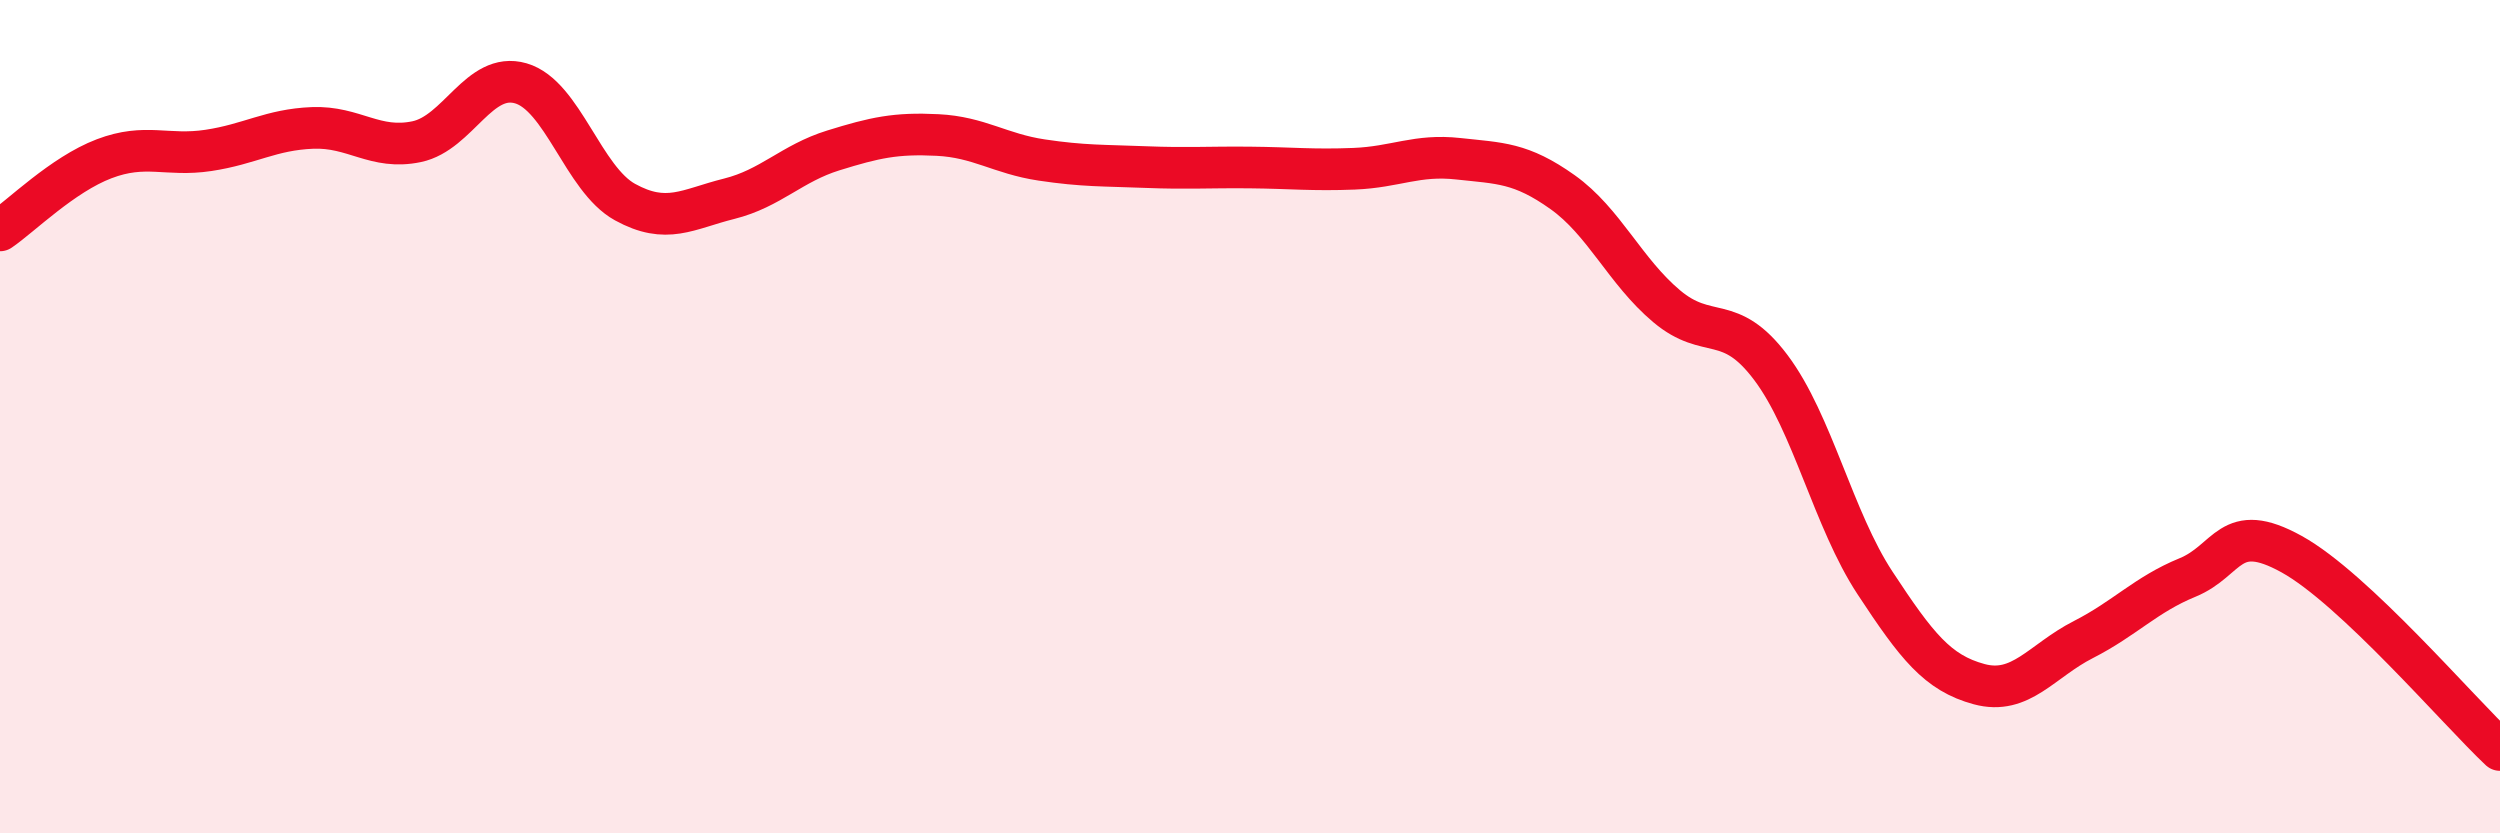
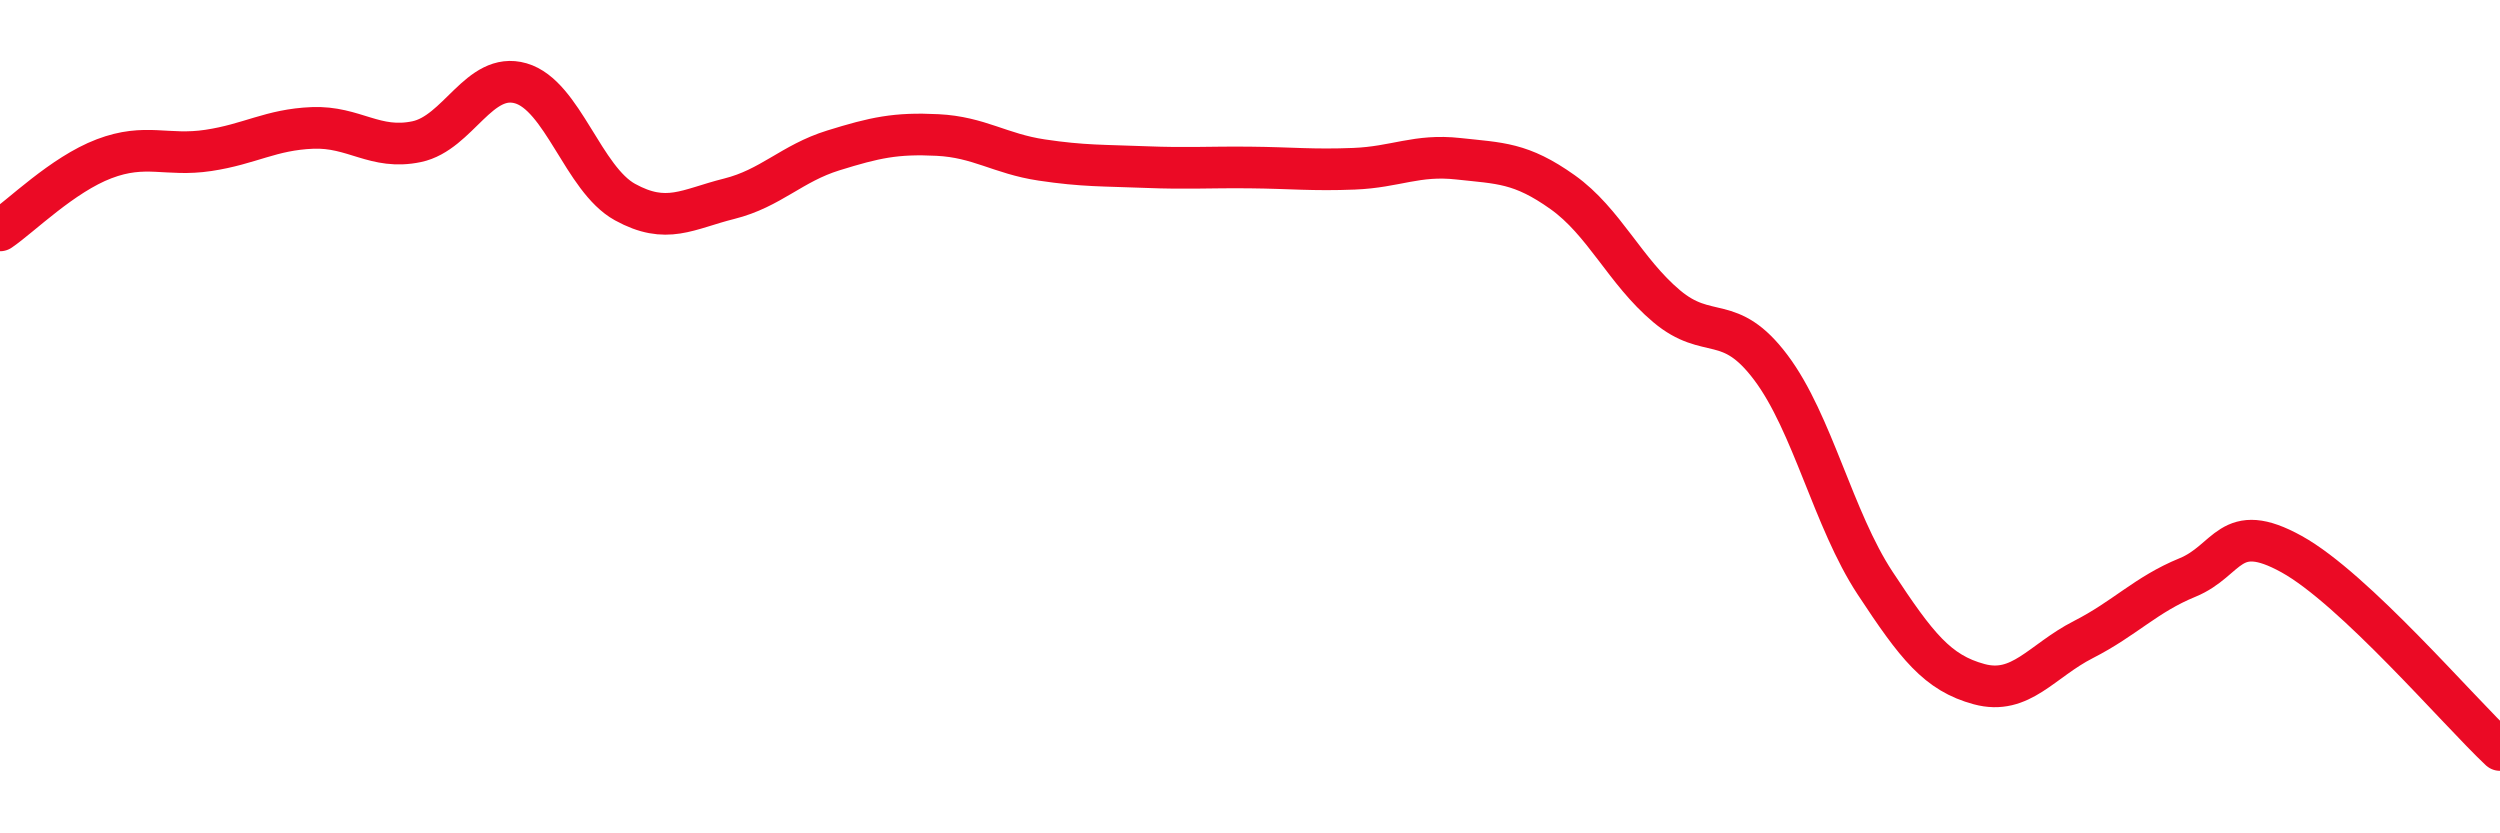
<svg xmlns="http://www.w3.org/2000/svg" width="60" height="20" viewBox="0 0 60 20">
-   <path d="M 0,5.53 C 0.5,5.19 1.5,4.19 2.5,3.81 C 3.5,3.43 4,3.76 5,3.61 C 6,3.46 6.5,3.11 7.5,3.07 C 8.5,3.03 9,3.61 10,3.4 C 11,3.19 11.5,1.71 12.5,2 C 13.5,2.29 14,4.3 15,4.85 C 16,5.4 16.5,5.02 17.5,4.77 C 18.5,4.52 19,3.92 20,3.61 C 21,3.3 21.5,3.19 22.5,3.24 C 23.5,3.29 24,3.69 25,3.84 C 26,3.99 26.5,3.97 27.5,4.01 C 28.5,4.05 29,4.01 30,4.02 C 31,4.03 31.5,4.09 32.5,4.05 C 33.5,4.01 34,3.7 35,3.81 C 36,3.92 36.5,3.9 37.5,4.61 C 38.5,5.32 39,6.51 40,7.35 C 41,8.19 41.5,7.49 42.5,8.82 C 43.5,10.15 44,12.47 45,13.99 C 46,15.51 46.5,16.15 47.5,16.42 C 48.5,16.69 49,15.86 50,15.35 C 51,14.84 51.5,14.27 52.5,13.86 C 53.5,13.45 53.5,12.47 55,13.3 C 56.5,14.13 59,17.06 60,18L60 20L0 20Z" fill="#EB0A25" opacity="0.1" stroke-linecap="round" stroke-linejoin="round" />
  <path d="M 0,5.53 C 0.5,5.19 1.5,4.19 2.5,3.81 C 3.5,3.43 4,3.76 5,3.61 C 6,3.46 6.5,3.11 7.5,3.07 C 8.5,3.03 9,3.61 10,3.4 C 11,3.19 11.5,1.71 12.5,2 C 13.5,2.29 14,4.3 15,4.85 C 16,5.4 16.5,5.02 17.5,4.77 C 18.5,4.52 19,3.92 20,3.61 C 21,3.3 21.5,3.19 22.5,3.24 C 23.5,3.29 24,3.69 25,3.84 C 26,3.99 26.5,3.97 27.5,4.01 C 28.5,4.05 29,4.01 30,4.02 C 31,4.03 31.5,4.09 32.5,4.05 C 33.5,4.01 34,3.7 35,3.81 C 36,3.92 36.5,3.9 37.5,4.61 C 38.5,5.32 39,6.51 40,7.35 C 41,8.19 41.5,7.49 42.5,8.82 C 43.5,10.15 44,12.47 45,13.99 C 46,15.51 46.5,16.15 47.5,16.42 C 48.5,16.69 49,15.86 50,15.35 C 51,14.84 51.5,14.27 52.5,13.86 C 53.5,13.45 53.5,12.47 55,13.3 C 56.5,14.13 59,17.06 60,18" stroke="#EB0A25" stroke-width="1" fill="none" stroke-linecap="round" stroke-linejoin="round" />
</svg>